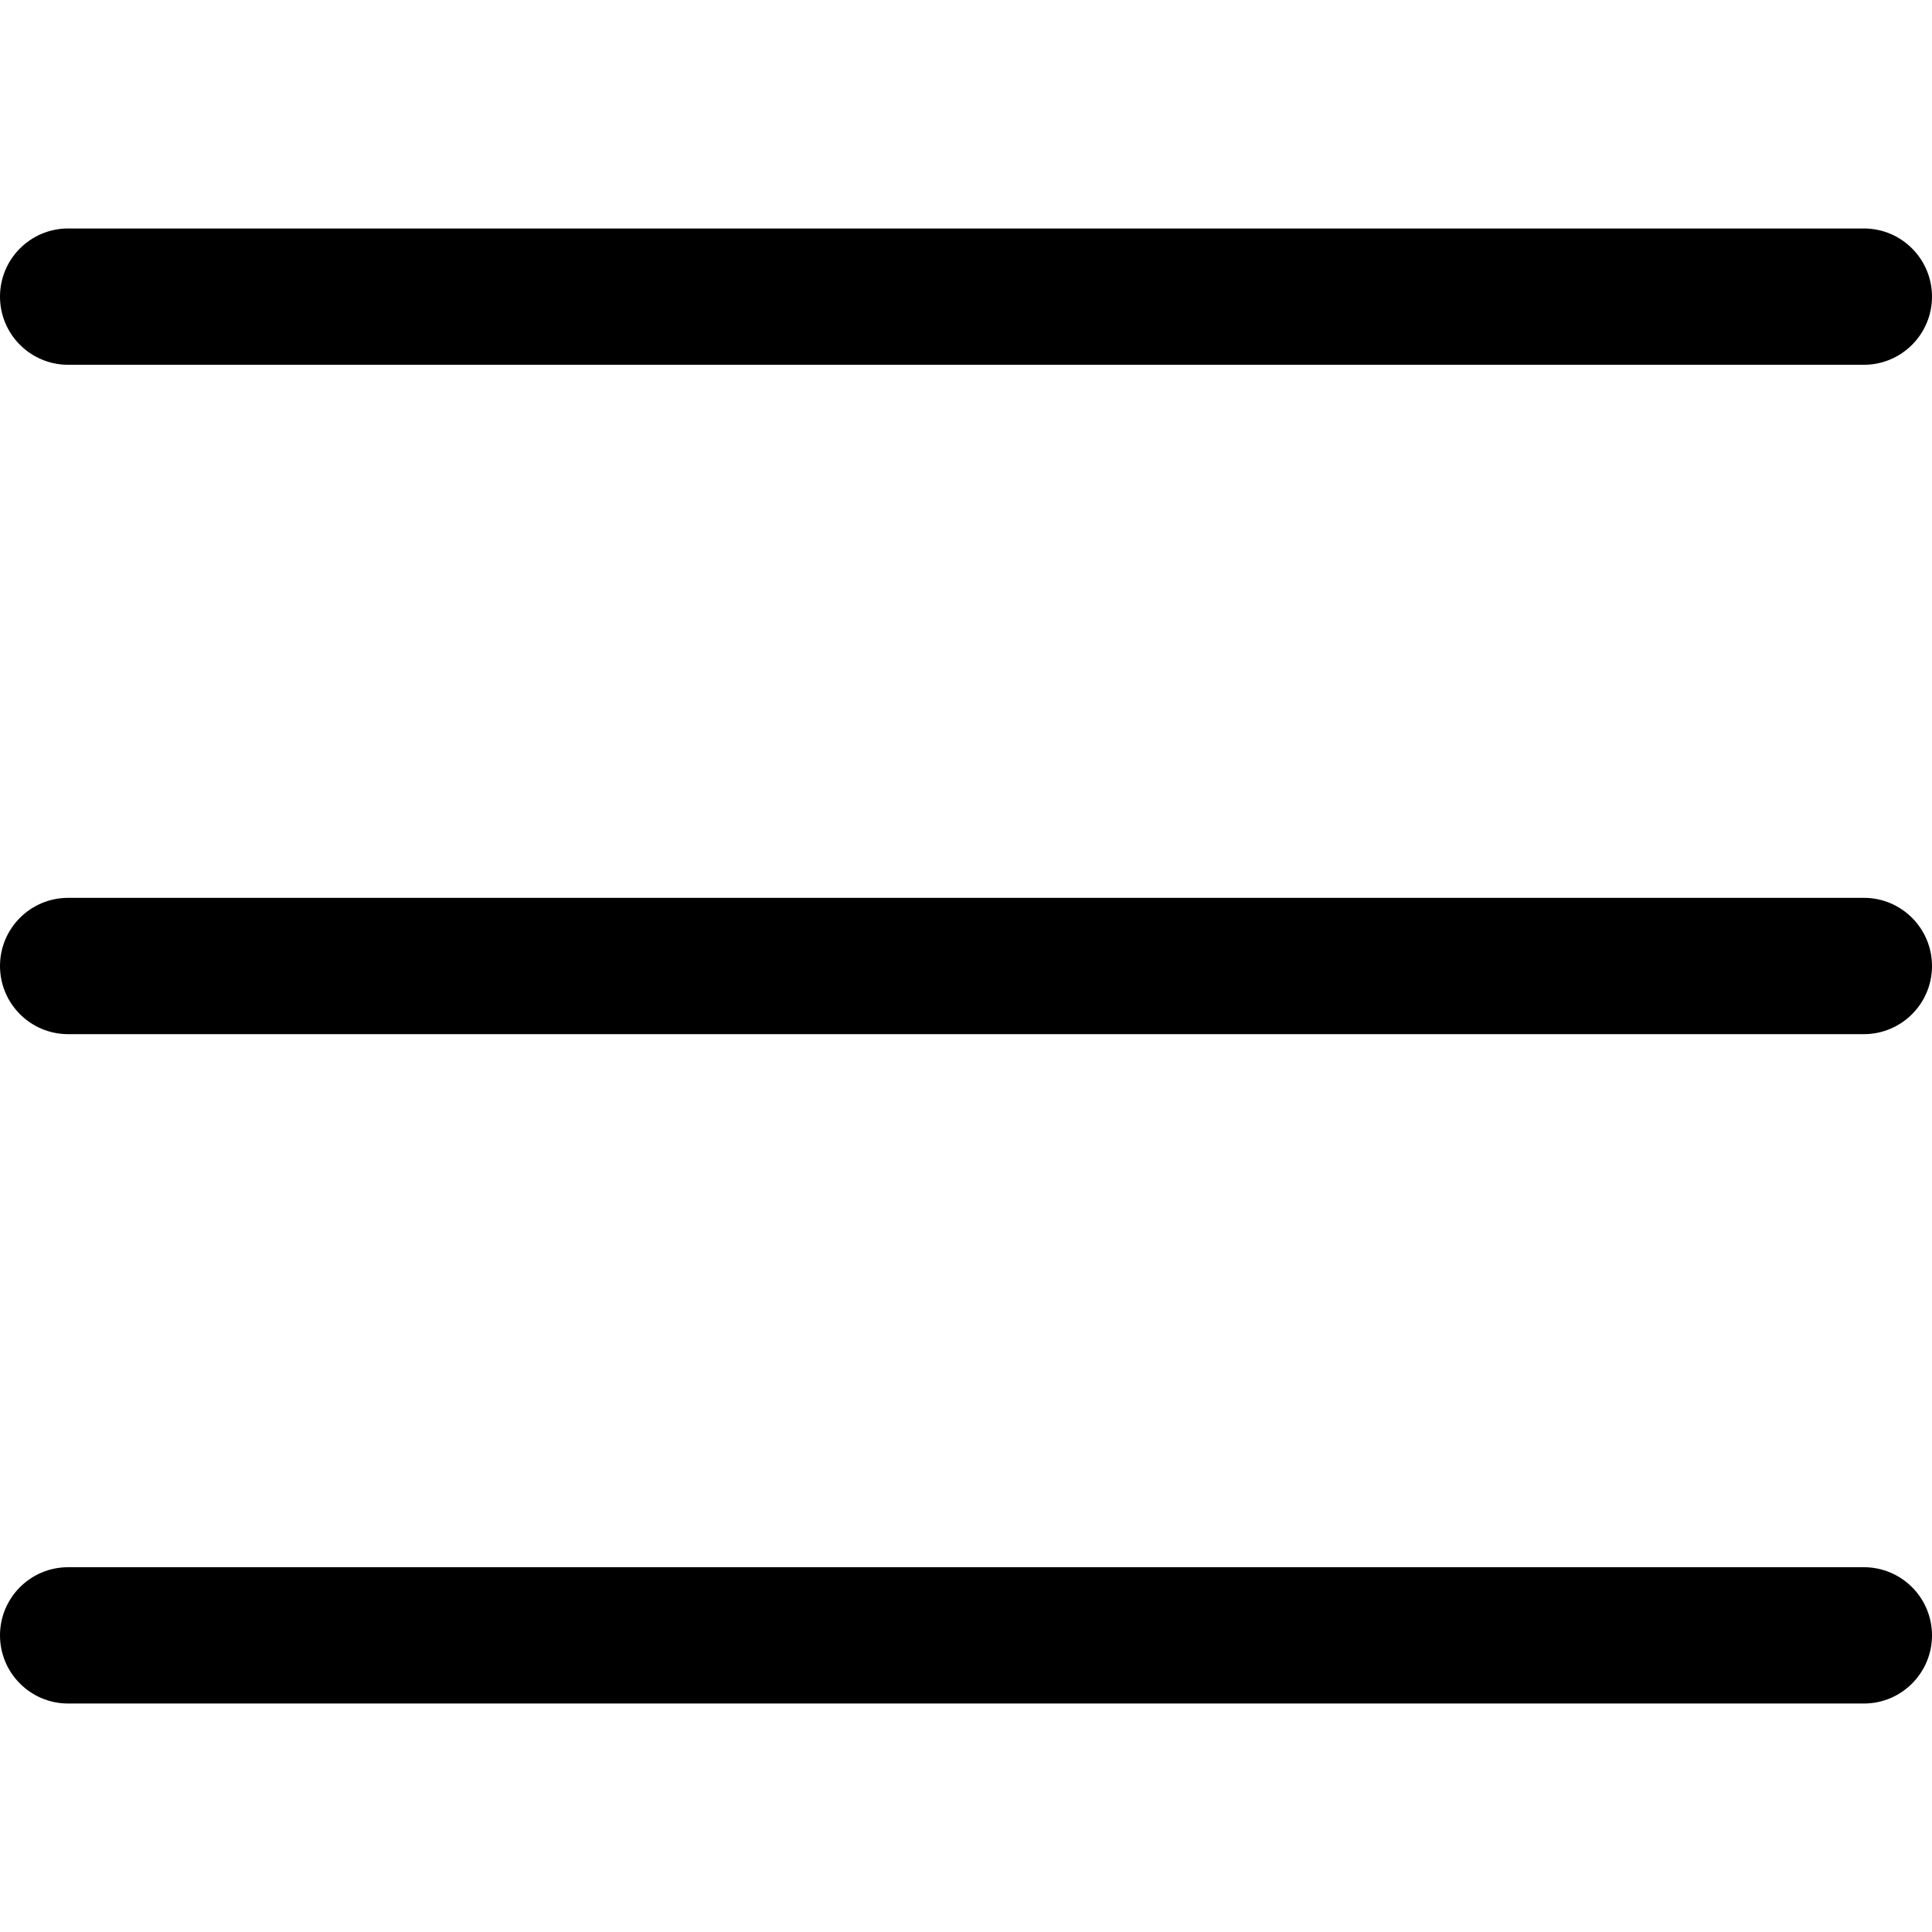
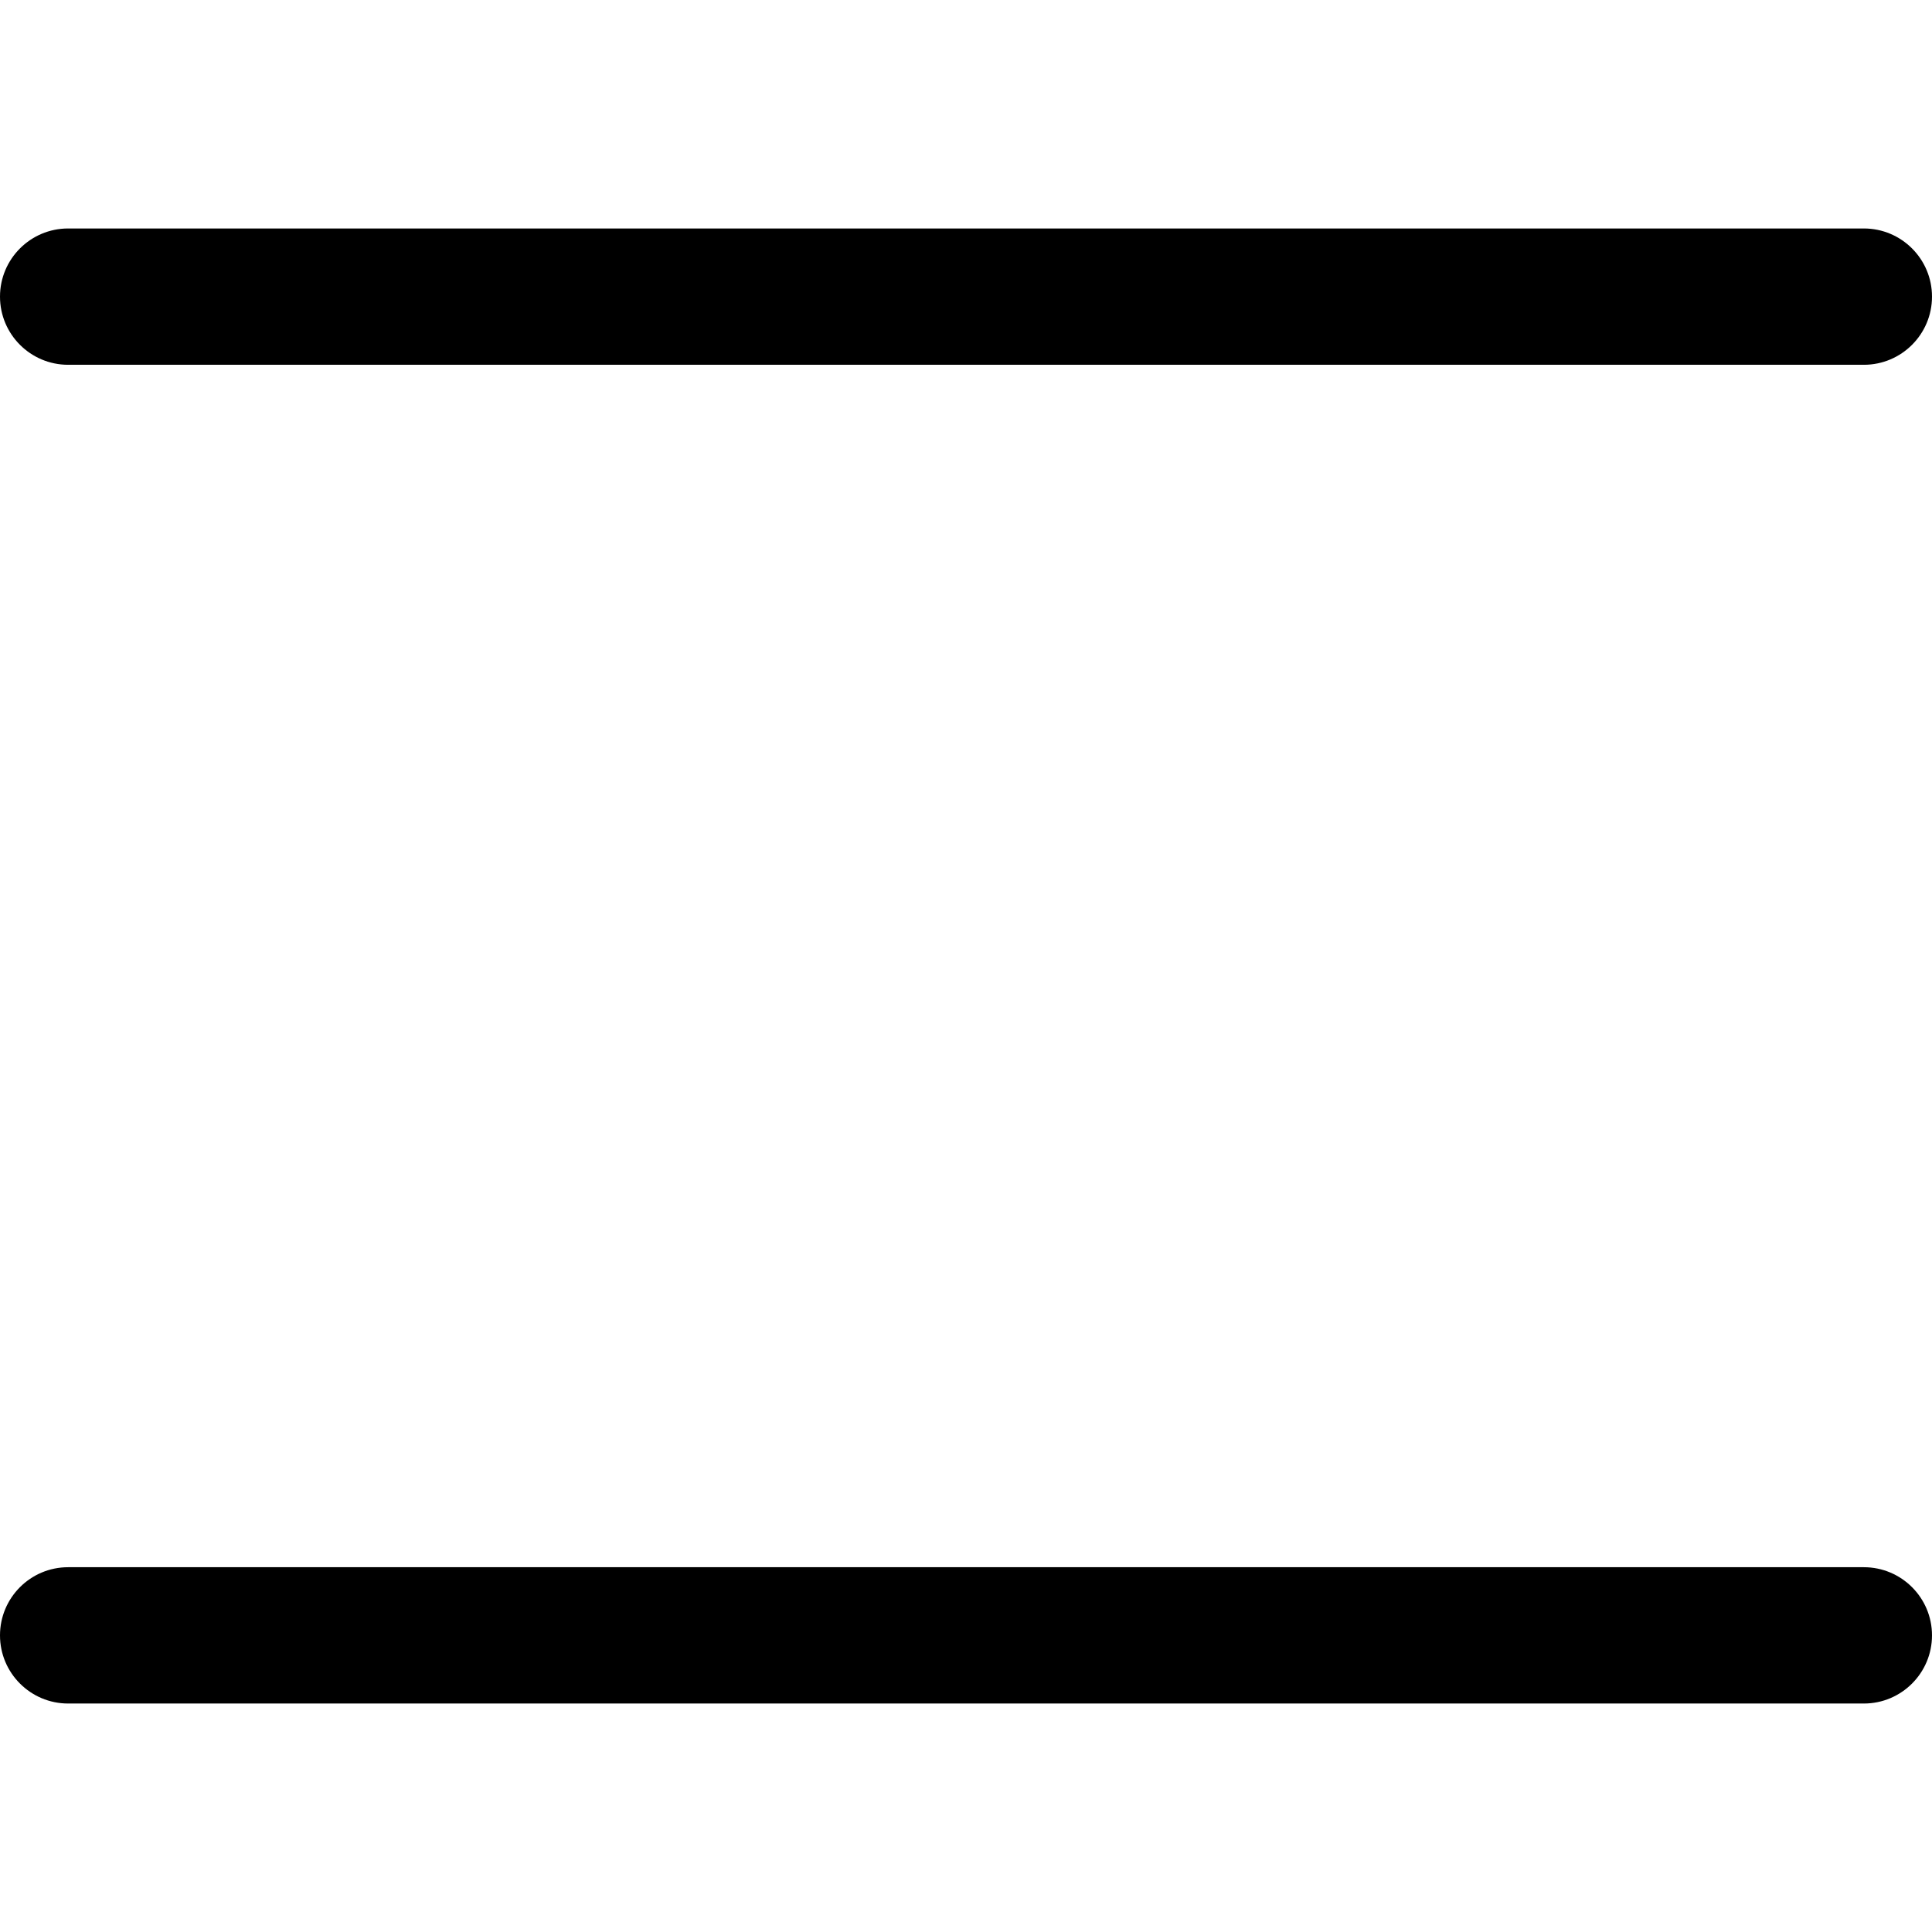
<svg xmlns="http://www.w3.org/2000/svg" version="1.1" id="图形" x="0px" y="0px" viewBox="90.288 58.809 850.394 850.394" enable-background="new 90.288 58.809 850.394 850.394" xml:space="preserve">
  <g>
-     <path d="M910.682,454.006H120.288c-16.568,0-30,13.432-30,30s13.432,30,30,30h790.394c16.568,0,30-13.431,30-30   S927.25,454.006,910.682,454.006z" />
    <path d="M120.288,219.374h790.394c16.568,0,30-13.432,30-30s-13.432-30-30-30H120.288c-16.568,0-30,13.432-30,30   S103.72,219.374,120.288,219.374z" />
    <path d="M910.682,748.637H120.288c-16.568,0-30,13.432-30,30s13.432,30,30,30h790.394c16.568,0,30-13.432,30-30   S927.25,748.637,910.682,748.637z" />
  </g>
</svg>